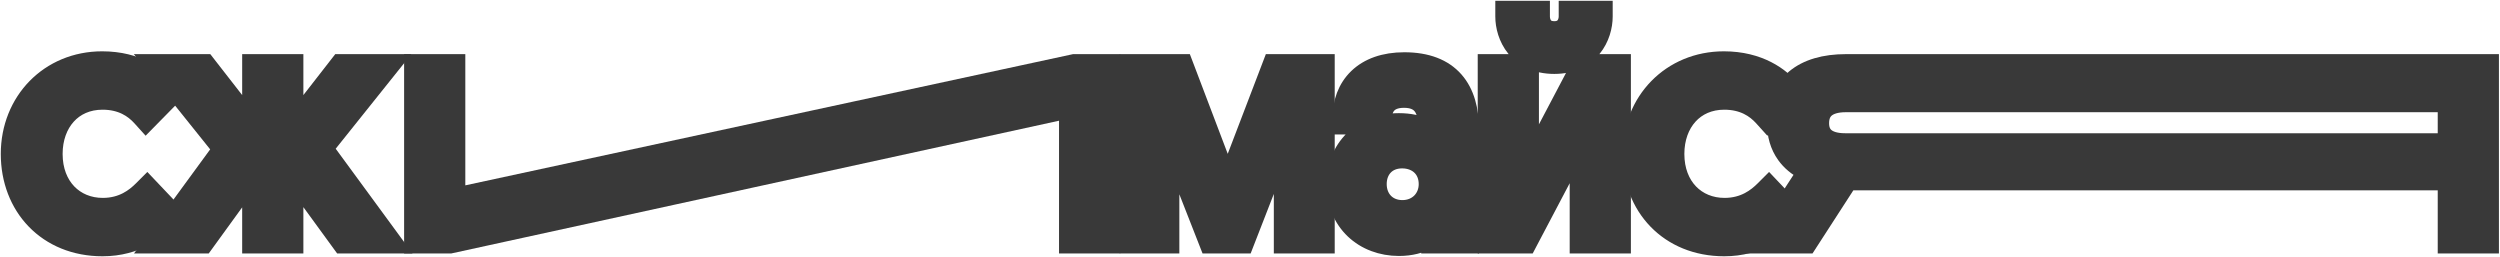
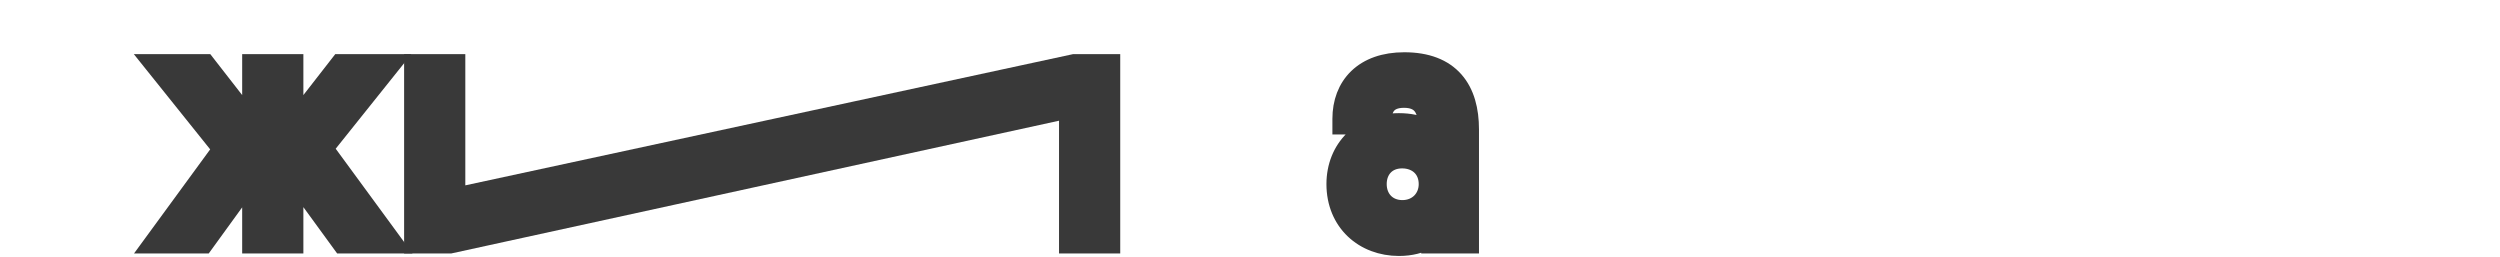
<svg xmlns="http://www.w3.org/2000/svg" width="1062" height="109" viewBox="0 0 1062 109" fill="none">
-   <path d="M1054.88 104.333H1058.21V100.999V29.666V26.333H1054.88H784.066C775.065 26.333 767.498 28.437 762.128 32.925C756.667 37.489 753.932 44.139 753.932 52.199C753.932 57.376 755.253 62.118 758.09 66.075C760.2 69.017 763.055 71.394 766.572 73.18L749.671 99.183L746.324 104.333H752.466H766.333H768.146L769.131 102.81L785.48 77.533H1038.88V100.999V104.333H1042.21H1054.88ZM784.066 44.333H1038.88V59.933H783.799C779.792 59.933 777.298 59 775.855 57.793C774.503 56.661 773.666 54.946 773.666 52.333C773.666 49.575 774.545 47.754 775.955 46.559C777.448 45.293 780.004 44.333 784.066 44.333Z" fill="#393939" stroke="#393939" stroke-width="6.667" />
-   <path d="M753.798 80.304L751.443 77.823L749.024 80.242C745.86 83.406 740.793 87.399 732.581 87.399C726.698 87.399 721.65 85.229 718.066 81.505C714.481 77.779 712.181 72.306 712.181 65.399C712.181 58.84 714.282 53.307 717.769 49.452C721.229 45.628 726.218 43.266 732.447 43.266C740.4 43.266 745.281 46.595 748.507 50.167L750.878 52.791L753.357 50.27L761.224 42.27L763.285 40.174L761.464 37.867C756.894 32.079 747.431 25.133 732.314 25.133C709.476 25.133 692.581 42.689 692.581 65.399C692.581 76.647 696.494 86.706 703.538 93.97C710.594 101.247 720.613 105.532 732.447 105.532C747.284 105.532 756.669 98.08 761.369 92.646L763.344 90.362L761.265 88.171L753.798 80.304Z" fill="#393939" stroke="#393939" stroke-width="6.667" />
-   <path d="M673.47 26.332H671.458L670.521 28.113L650.403 66.315V29.666V26.332H647.07H634.403H631.07V29.666V100.999V104.332H634.403H647.07H649.082L650.019 102.552L670.137 64.35V100.999V104.332H673.47H686.137H689.47V100.999V29.666V26.332H686.137H673.47ZM641.87 3.666H638.537V6.999C638.537 11.215 639.847 16.432 643.281 20.666C646.814 25.02 652.386 28.066 660.27 28.066C667.971 28.066 673.47 25.041 676.976 20.714C680.388 16.505 681.737 11.292 681.737 6.999V3.666H678.403H668.803H665.47V6.999C665.47 8.265 665.071 9.658 664.276 10.659C663.575 11.542 662.413 12.332 660.27 12.332C658.041 12.332 656.896 11.529 656.226 10.675C655.456 9.694 655.07 8.306 655.07 6.999V3.666H651.737H641.87Z" fill="#393939" stroke="#393939" stroke-width="6.667" />
  <path d="M607.072 102.343V104.333H610.405H621.605H624.939V101V54.999C624.939 46.702 623.083 39.241 618.325 33.831C613.496 28.341 606.187 25.533 596.539 25.533C587.975 25.533 581.097 27.99 576.344 32.564C571.583 37.146 569.339 43.482 569.339 50.466V53.8H572.672H582.198C579.277 55.07 576.673 56.819 574.467 58.991C569.545 63.835 566.805 70.582 566.805 78.2C566.805 86.382 569.802 93.244 574.859 98.049C579.894 102.833 586.778 105.4 594.272 105.4C599.373 105.4 603.623 104.258 607.072 102.343ZM587.837 52.032L587.871 50.542C587.926 48.115 588.584 46.141 589.763 44.814C590.871 43.569 592.815 42.466 596.405 42.466C599.971 42.466 602.099 43.525 603.408 45.052C604.795 46.671 605.739 49.367 605.739 53.533V53.599C602.701 52.301 598.868 51.4 594.272 51.4C592.036 51.4 589.884 51.615 587.837 52.032ZM595.739 88.333C589.689 88.333 585.739 84.07 585.739 78.2C585.739 75.167 586.767 72.694 588.404 70.998C590.026 69.317 592.436 68.2 595.605 68.2C598.834 68.2 601.408 69.292 603.156 70.981C604.895 72.66 606.005 75.107 606.005 78.2C606.005 83.959 601.764 88.333 595.739 88.333Z" fill="#393939" stroke="#393939" stroke-width="6.667" />
-   <path d="M494.32 104.332H497.654V100.998V64.899L512.284 102.215L513.114 104.332H515.387H526.72H529L529.827 102.207L544.454 64.622V100.998V104.332H547.787H560.32H563.654V100.998V29.665V26.332H560.32H542.32H540.026L539.207 28.475L521.53 74.705L503.97 28.481L503.153 26.332H500.854H482.32H478.987V29.665V100.998V104.332H482.32H494.32Z" fill="#393939" stroke="#393939" stroke-width="6.667" />
  <path d="M456.541 26.332H456.186L455.838 26.407L194.332 82.868V29.665V26.332H190.999H178.332H174.999V29.665V100.998V104.332H178.332H190.999H191.358L191.71 104.255L453.208 47.138V100.998V104.332H456.541H469.208H472.541V100.998V29.665V26.332H469.208H456.541Z" fill="#393939" stroke="#393939" stroke-width="6.667" />
  <path d="M88.704 27.617L87.703 26.332H86.074H70.741H63.797L68.14 31.75L93.477 63.358L67.384 99.031L63.506 104.332H70.074H85.274H86.975L87.973 102.955L106.208 77.807V100.998V104.332H109.541H122.208H125.541V100.998V77.762L143.914 102.962L144.913 104.332H146.608H162.074H168.652L164.762 99.027L138.406 63.087L163.477 31.747L167.81 26.332H160.874H145.674H144.045L143.044 27.617L125.541 50.093V29.665V26.332H122.208H109.541H106.208V29.665V50.093L88.704 27.617Z" fill="#393939" stroke="#393939" stroke-width="6.667" />
-   <path d="M64.884 80.304L62.529 77.823L60.11 80.242C56.946 83.406 51.879 87.399 43.667 87.399C37.784 87.399 32.736 85.229 29.152 81.505C25.567 77.779 23.267 72.306 23.267 65.399C23.267 58.84 25.368 53.307 28.855 49.452C32.315 45.628 37.304 43.266 43.533 43.266C51.486 43.266 56.367 46.595 59.593 50.167L61.964 52.791L64.443 50.27L72.31 42.27L74.371 40.174L72.55 37.867C67.98 32.079 58.517 25.133 43.4 25.133C20.562 25.133 3.667 42.689 3.667 65.399C3.667 76.647 7.58 86.706 14.624 93.97C21.68 101.247 31.699 105.532 43.533 105.532C58.37 105.532 67.755 98.08 72.455 92.646L74.43 90.362L72.351 88.171L64.884 80.304Z" fill="#393939" stroke="#393939" stroke-width="6.667" />
</svg>